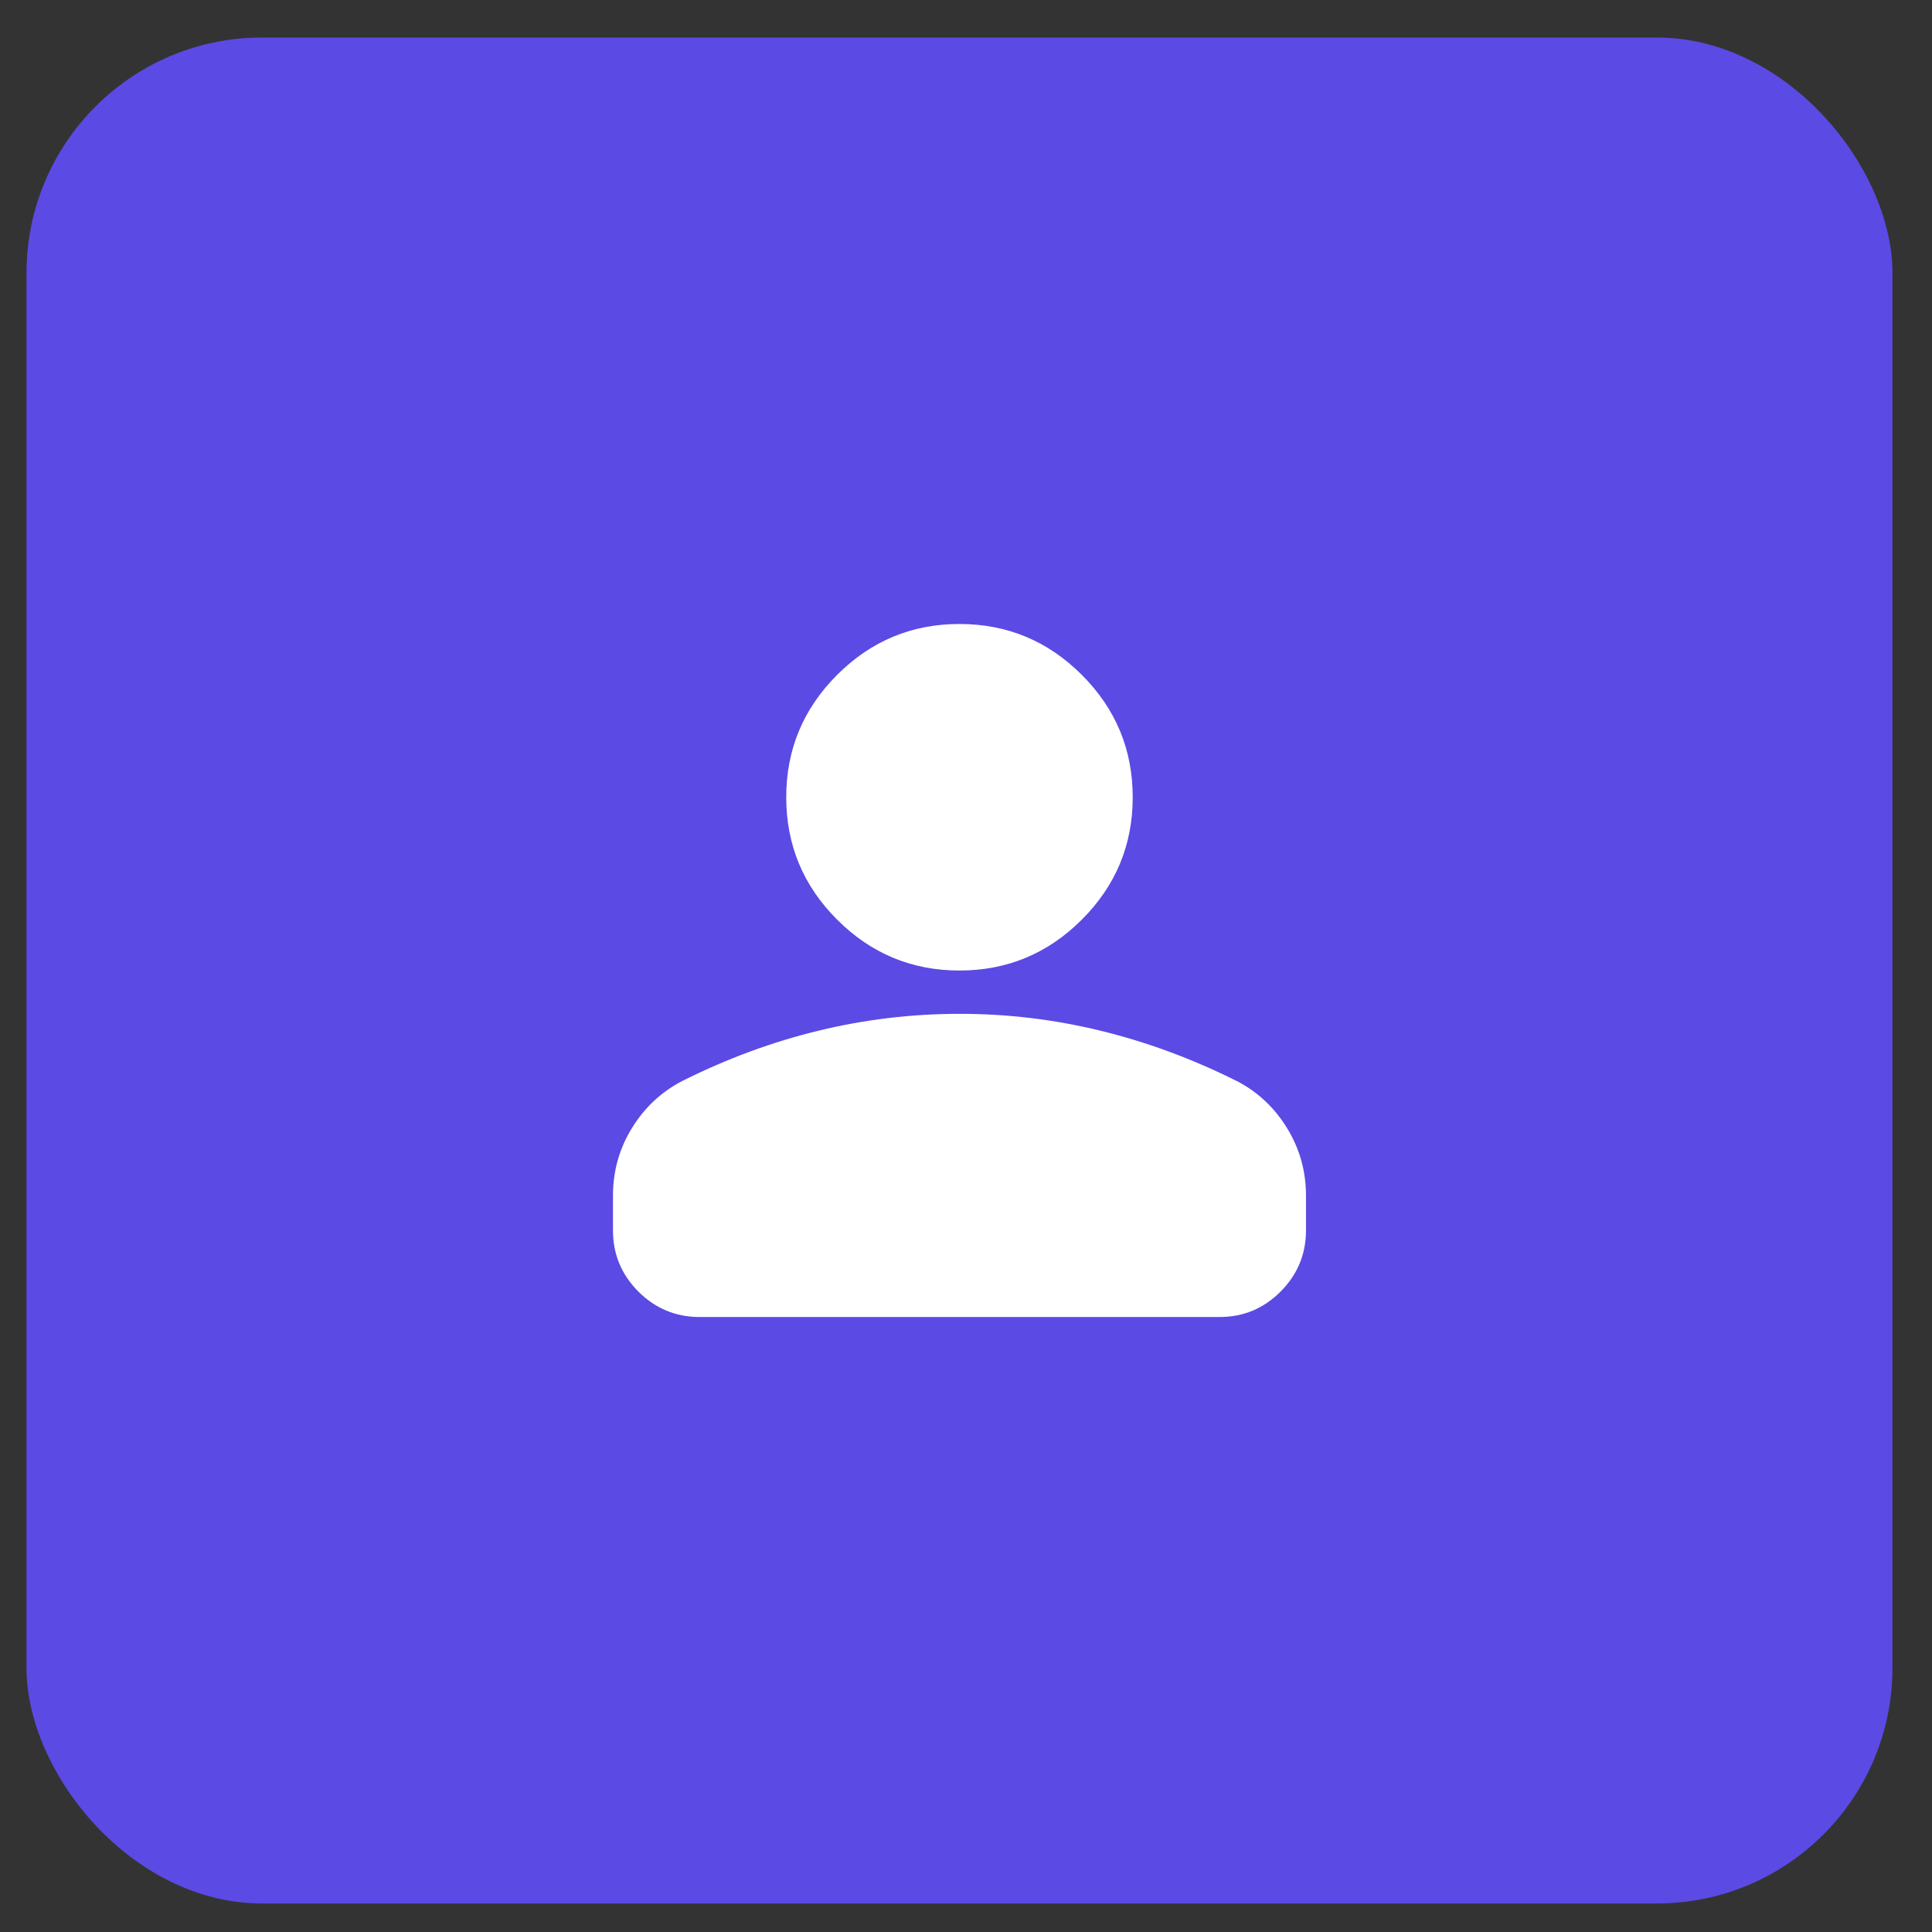
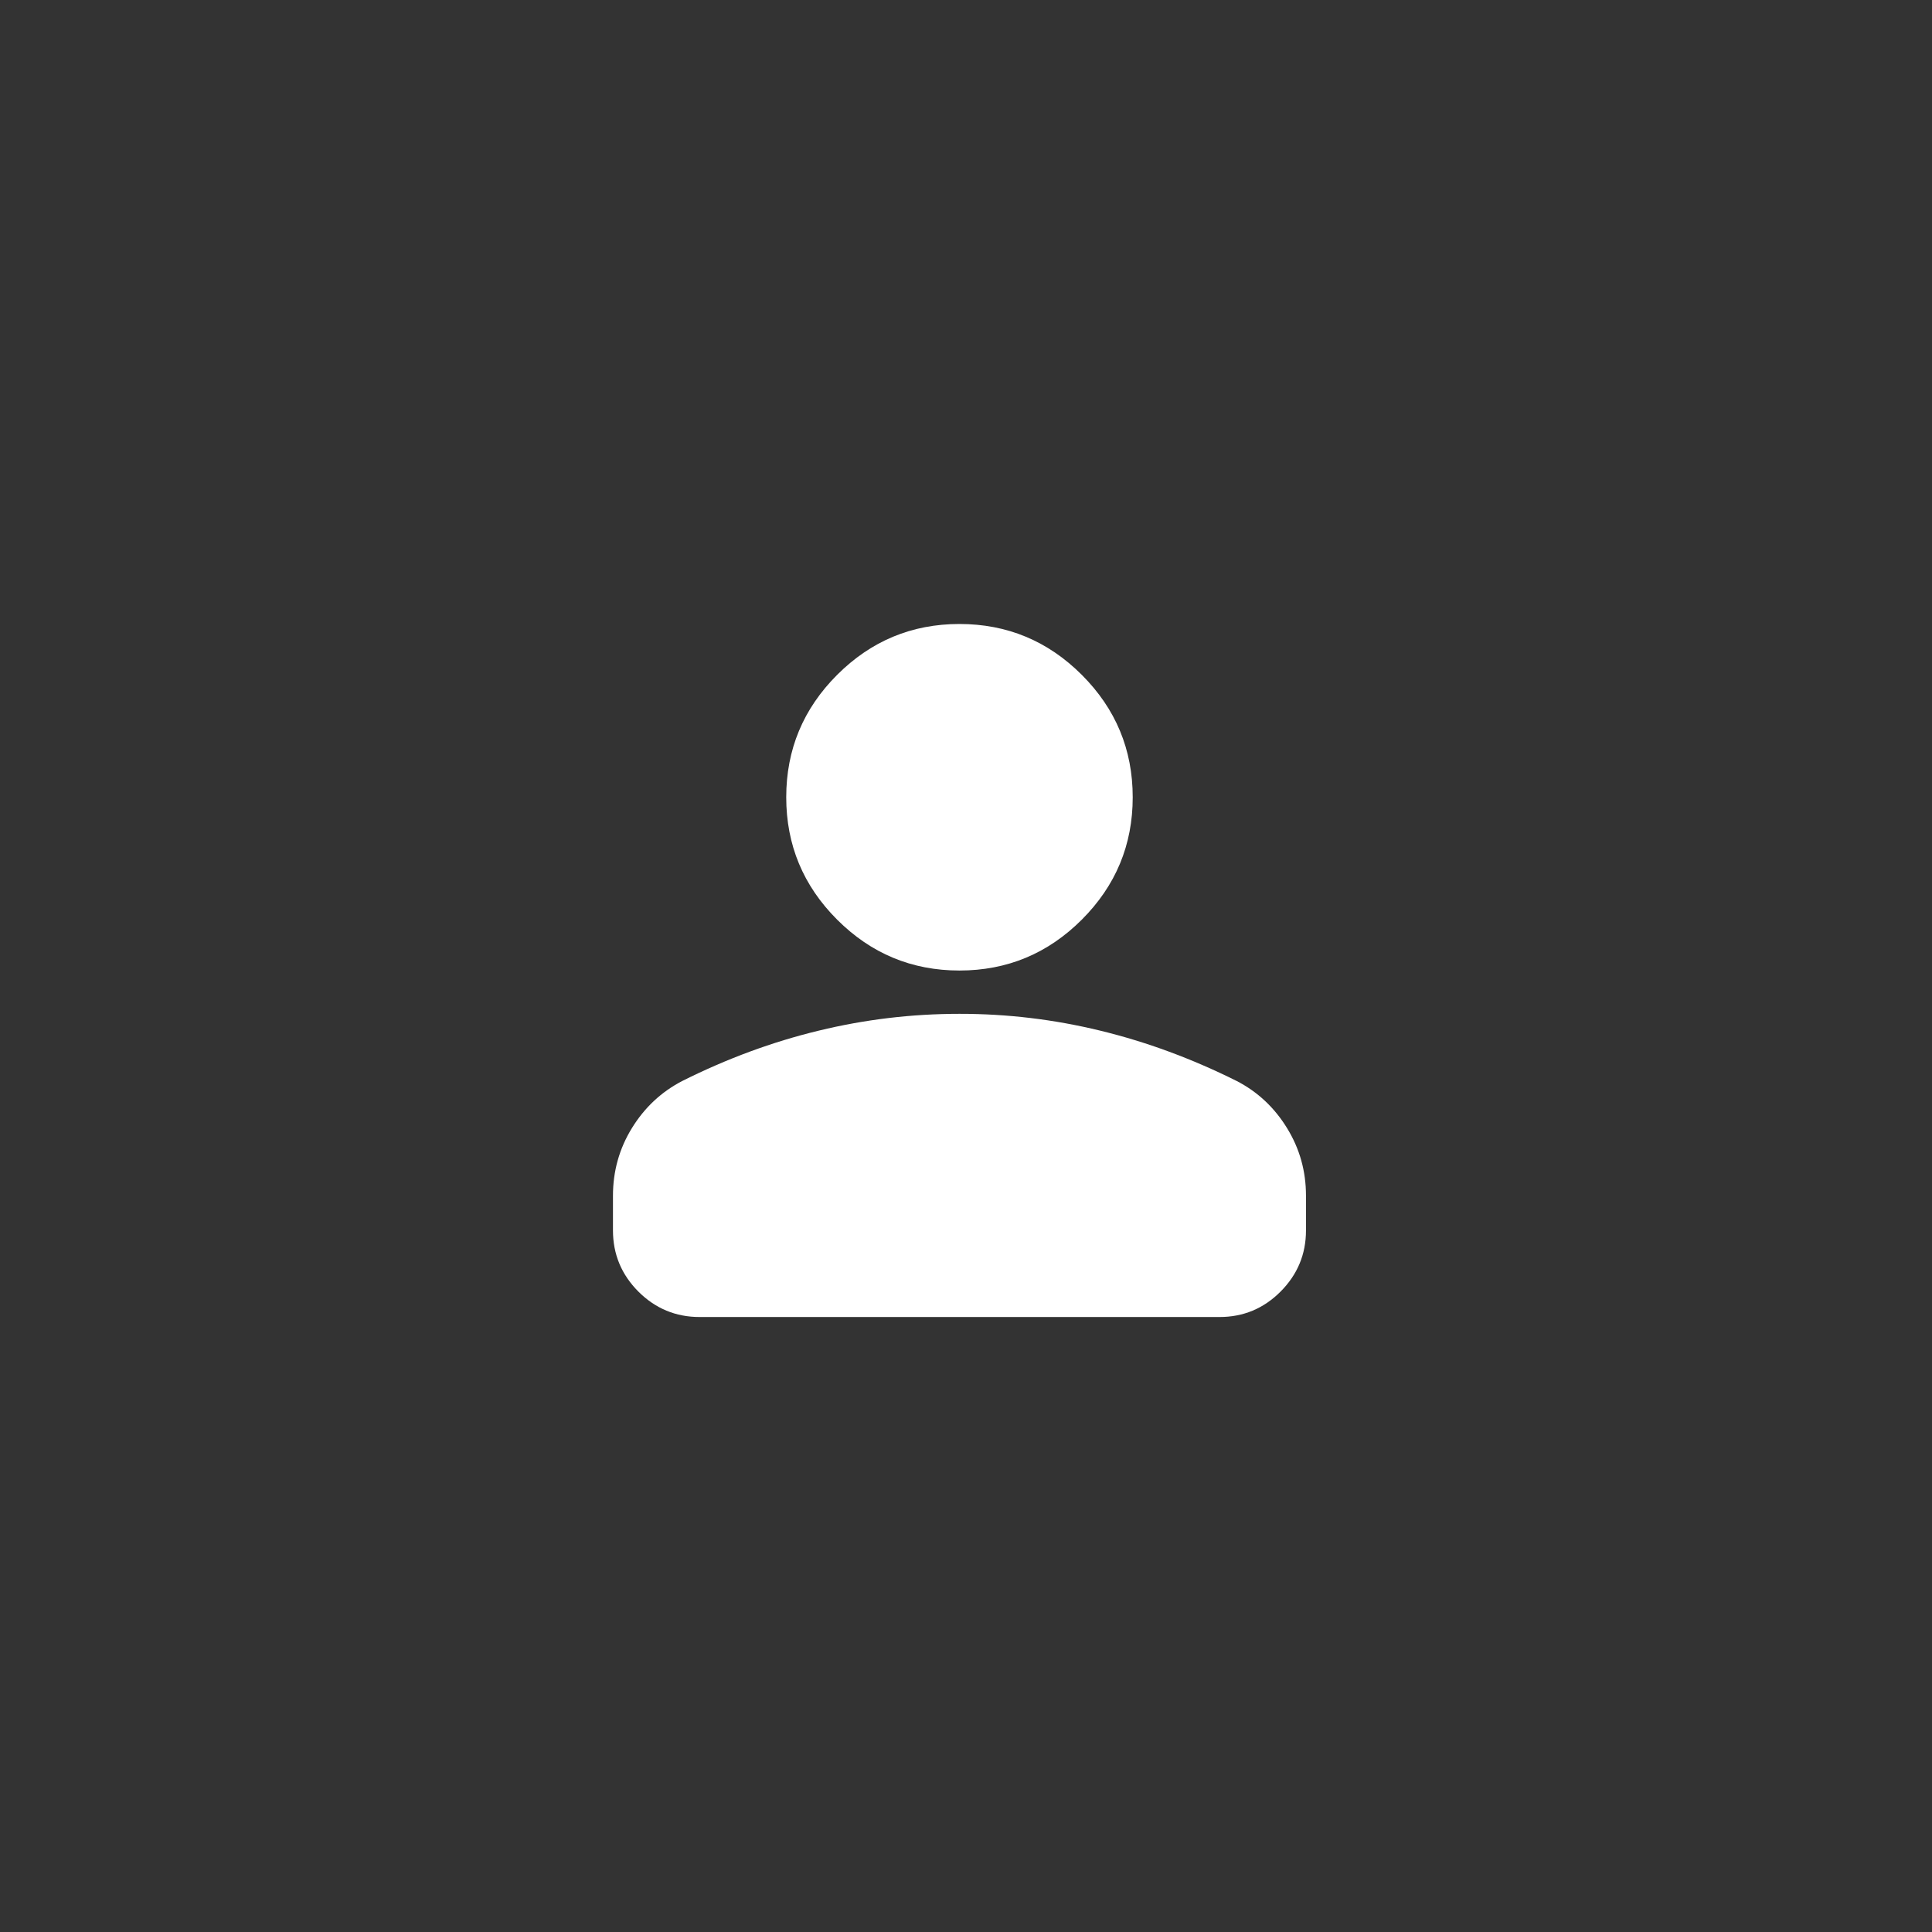
<svg xmlns="http://www.w3.org/2000/svg" width="41" height="41" viewBox="0 0 41 41" fill="none">
  <rect x="0" y="0" width="41" height="41" fill="#333333" stroke="none" />
-   <rect x="0.562" y="0.796" width="39.599" height="39.599" rx="5" fill="#5B4AE4" />
  <path d="M20.361 20.596C19.35 20.596 18.485 20.236 17.765 19.516C17.045 18.796 16.685 17.93 16.685 16.919C16.685 15.908 17.045 15.042 17.765 14.322C18.485 13.602 19.35 13.242 20.361 13.242C21.372 13.242 22.238 13.602 22.958 14.322C23.678 15.042 24.038 15.908 24.038 16.919C24.038 17.93 23.678 18.796 22.958 19.516C22.238 20.236 21.372 20.596 20.361 20.596ZM13.008 26.111V25.375C13.008 24.855 13.142 24.376 13.41 23.94C13.679 23.503 14.035 23.17 14.479 22.94C15.428 22.465 16.393 22.109 17.374 21.872C18.354 21.634 19.35 21.515 20.361 21.515C21.372 21.514 22.368 21.633 23.349 21.872C24.329 22.11 25.294 22.466 26.244 22.94C26.688 23.169 27.045 23.503 27.313 23.94C27.582 24.377 27.715 24.855 27.715 25.375V26.111C27.715 26.616 27.535 27.049 27.175 27.41C26.816 27.77 26.383 27.95 25.877 27.949H14.846C14.341 27.949 13.908 27.769 13.548 27.41C13.189 27.05 13.008 26.617 13.008 26.111Z" fill="white" />
</svg>